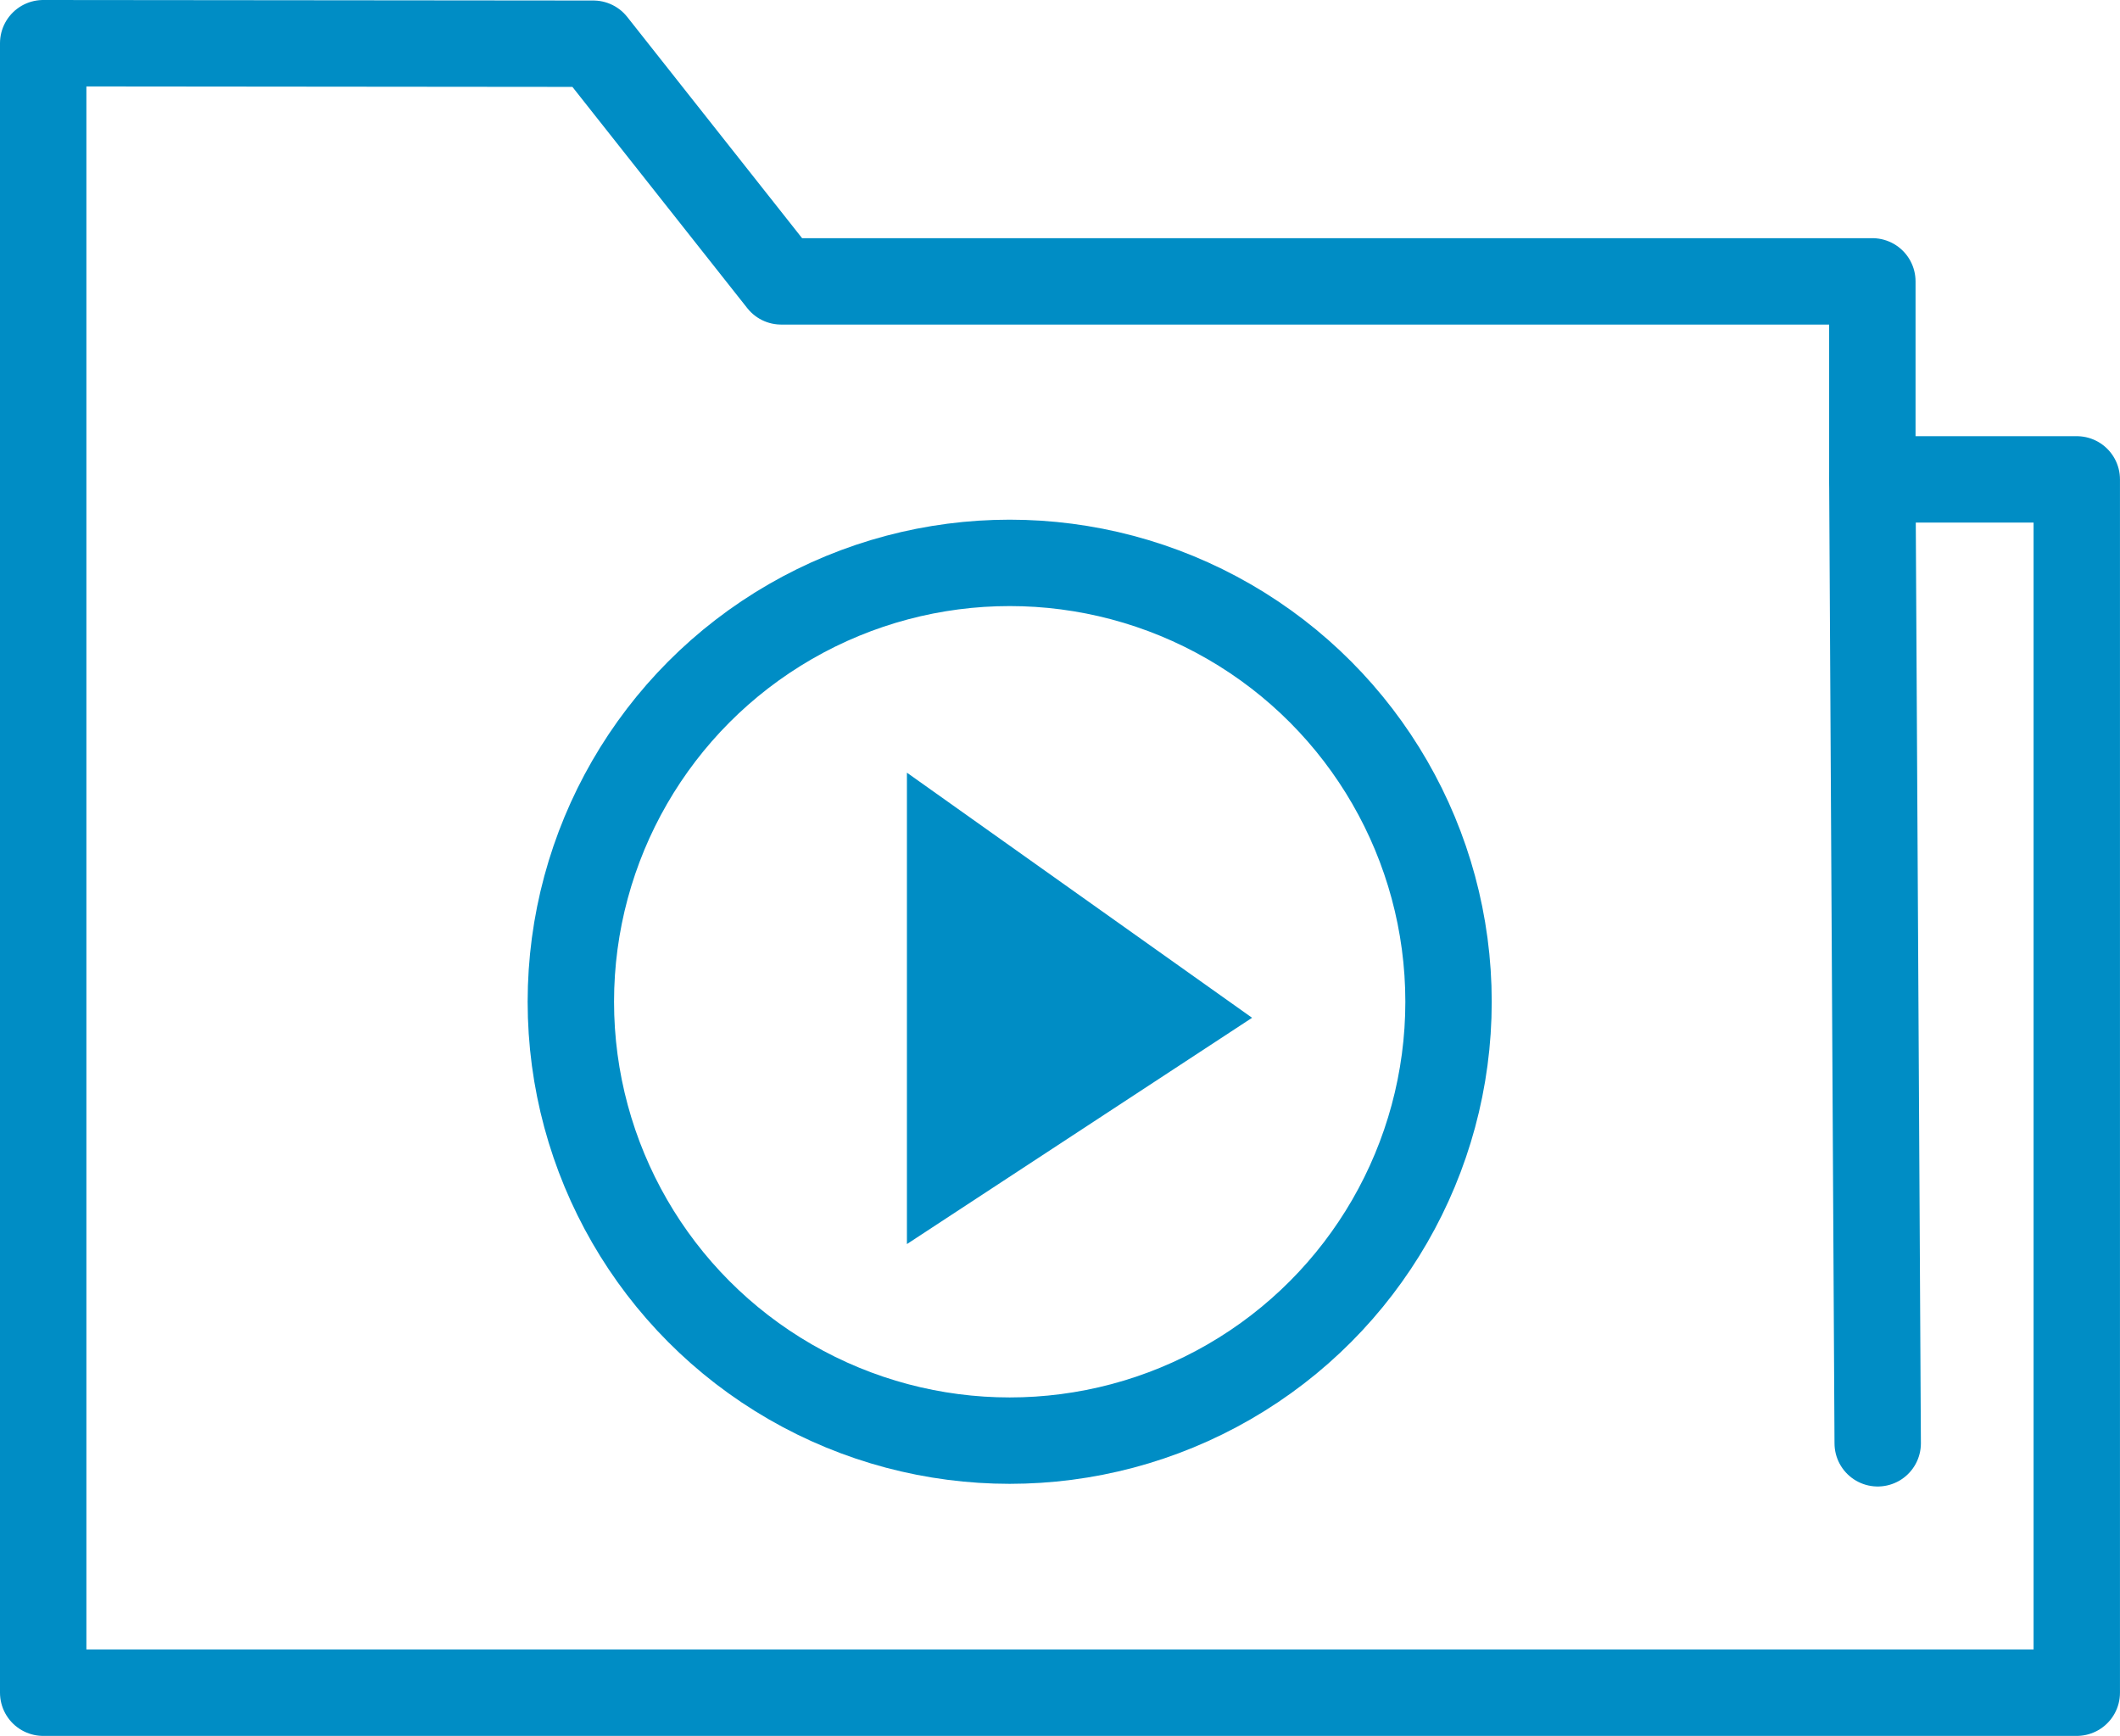
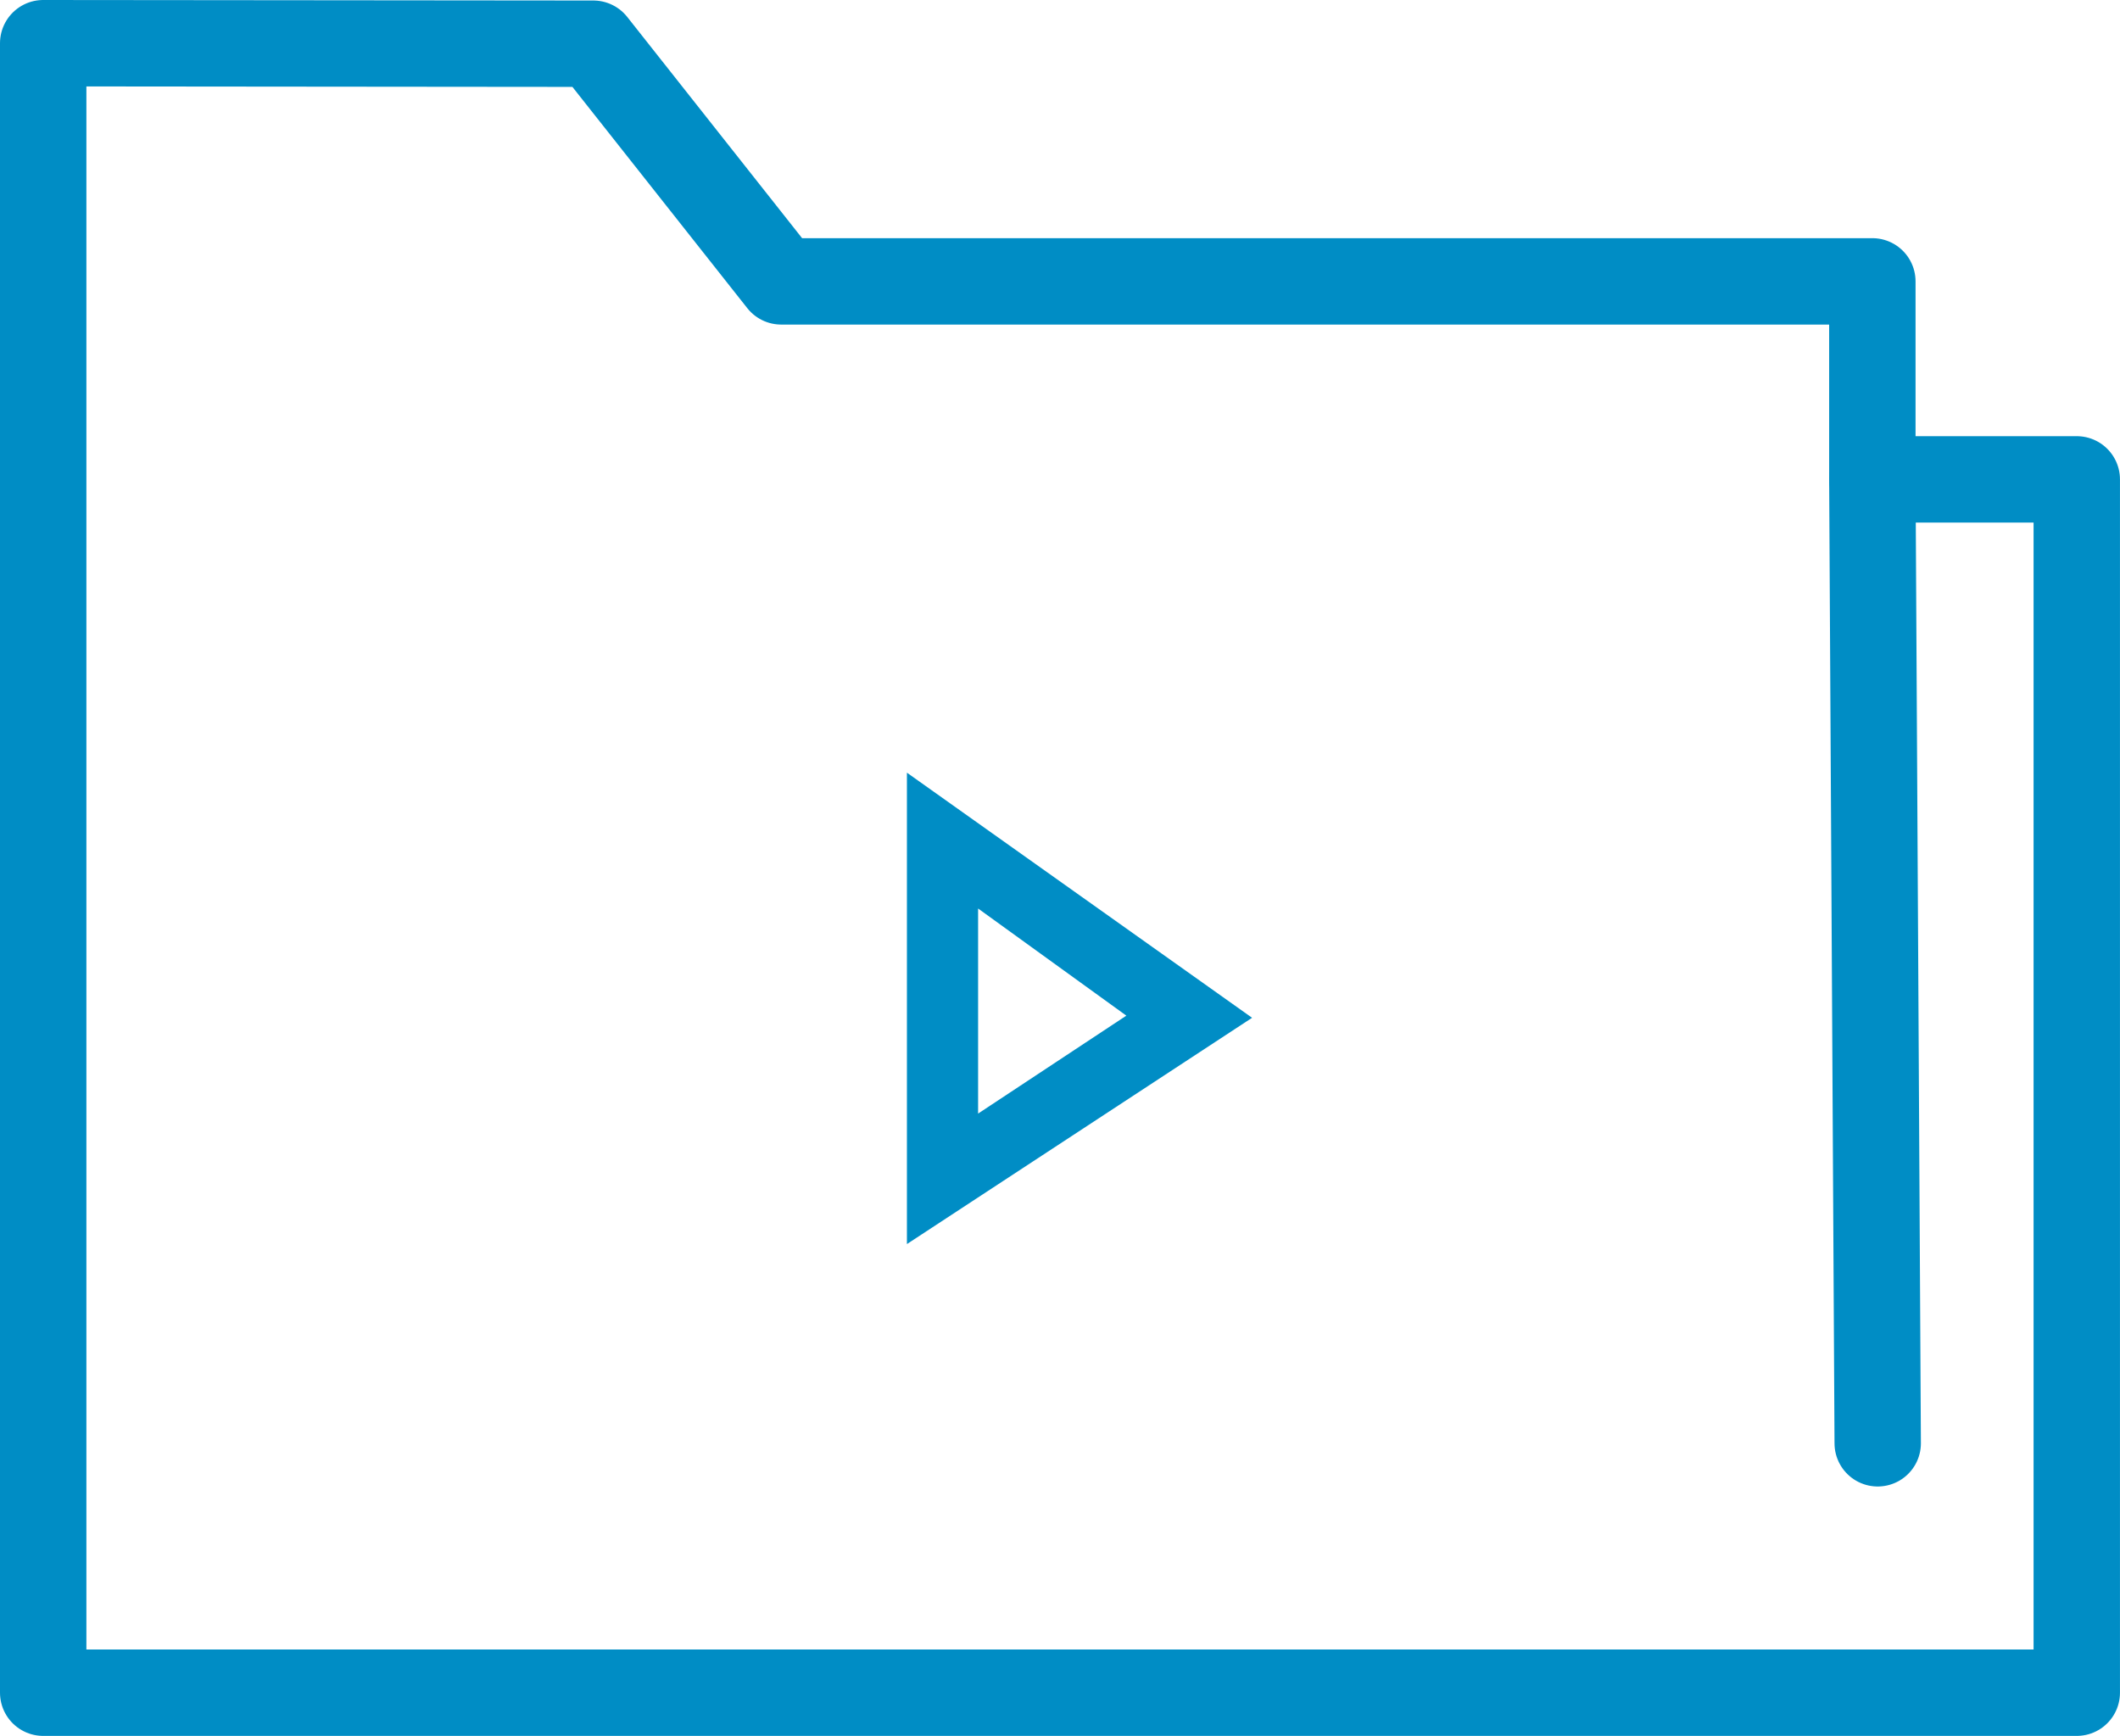
<svg xmlns="http://www.w3.org/2000/svg" width="61.352" height="50.232" viewBox="0 0 61.352 50.232">
  <g id="icon-blue-folder-play" transform="translate(0.15 -3.44)">
    <path id="Pfad_1860" data-name="Pfad 1860" d="M1.1,4.69V52.422H59.951V17.312H54.035v-5.73H22.457L17.021,4.705Z" transform="translate(0 0)" fill="none" stroke="#008dc5" stroke-linecap="round" stroke-linejoin="round" stroke-width="2.5" />
-     <circle id="Ellipse_4" data-name="Ellipse 4" cx="12.7" cy="12.7" r="12.7" transform="translate(16.37 19.728)" fill="none" stroke="#008dc5" stroke-miterlimit="10" stroke-width="2.5" />
-     <path id="Pfad_1861" data-name="Pfad 1861" d="M17.91,29.4V19.61l7.14,5.064Z" transform="translate(9.224 8.187)" fill="#008dc5" />
    <path id="Pfad_1862" data-name="Pfad 1862" d="M19.3,28.185l4.29-2.834-4.29-3.1v5.885m-2.06,3.825V18.32l9.989,7.093Z" transform="translate(8.856 7.479)" fill="#008dc5" />
    <line id="Linie_80" data-name="Linie 80" x1="0.155" y1="27.893" transform="translate(54.035 17.312)" fill="none" stroke="#008dc5" stroke-linecap="round" stroke-miterlimit="10" stroke-width="2.5" />
  </g>
</svg>